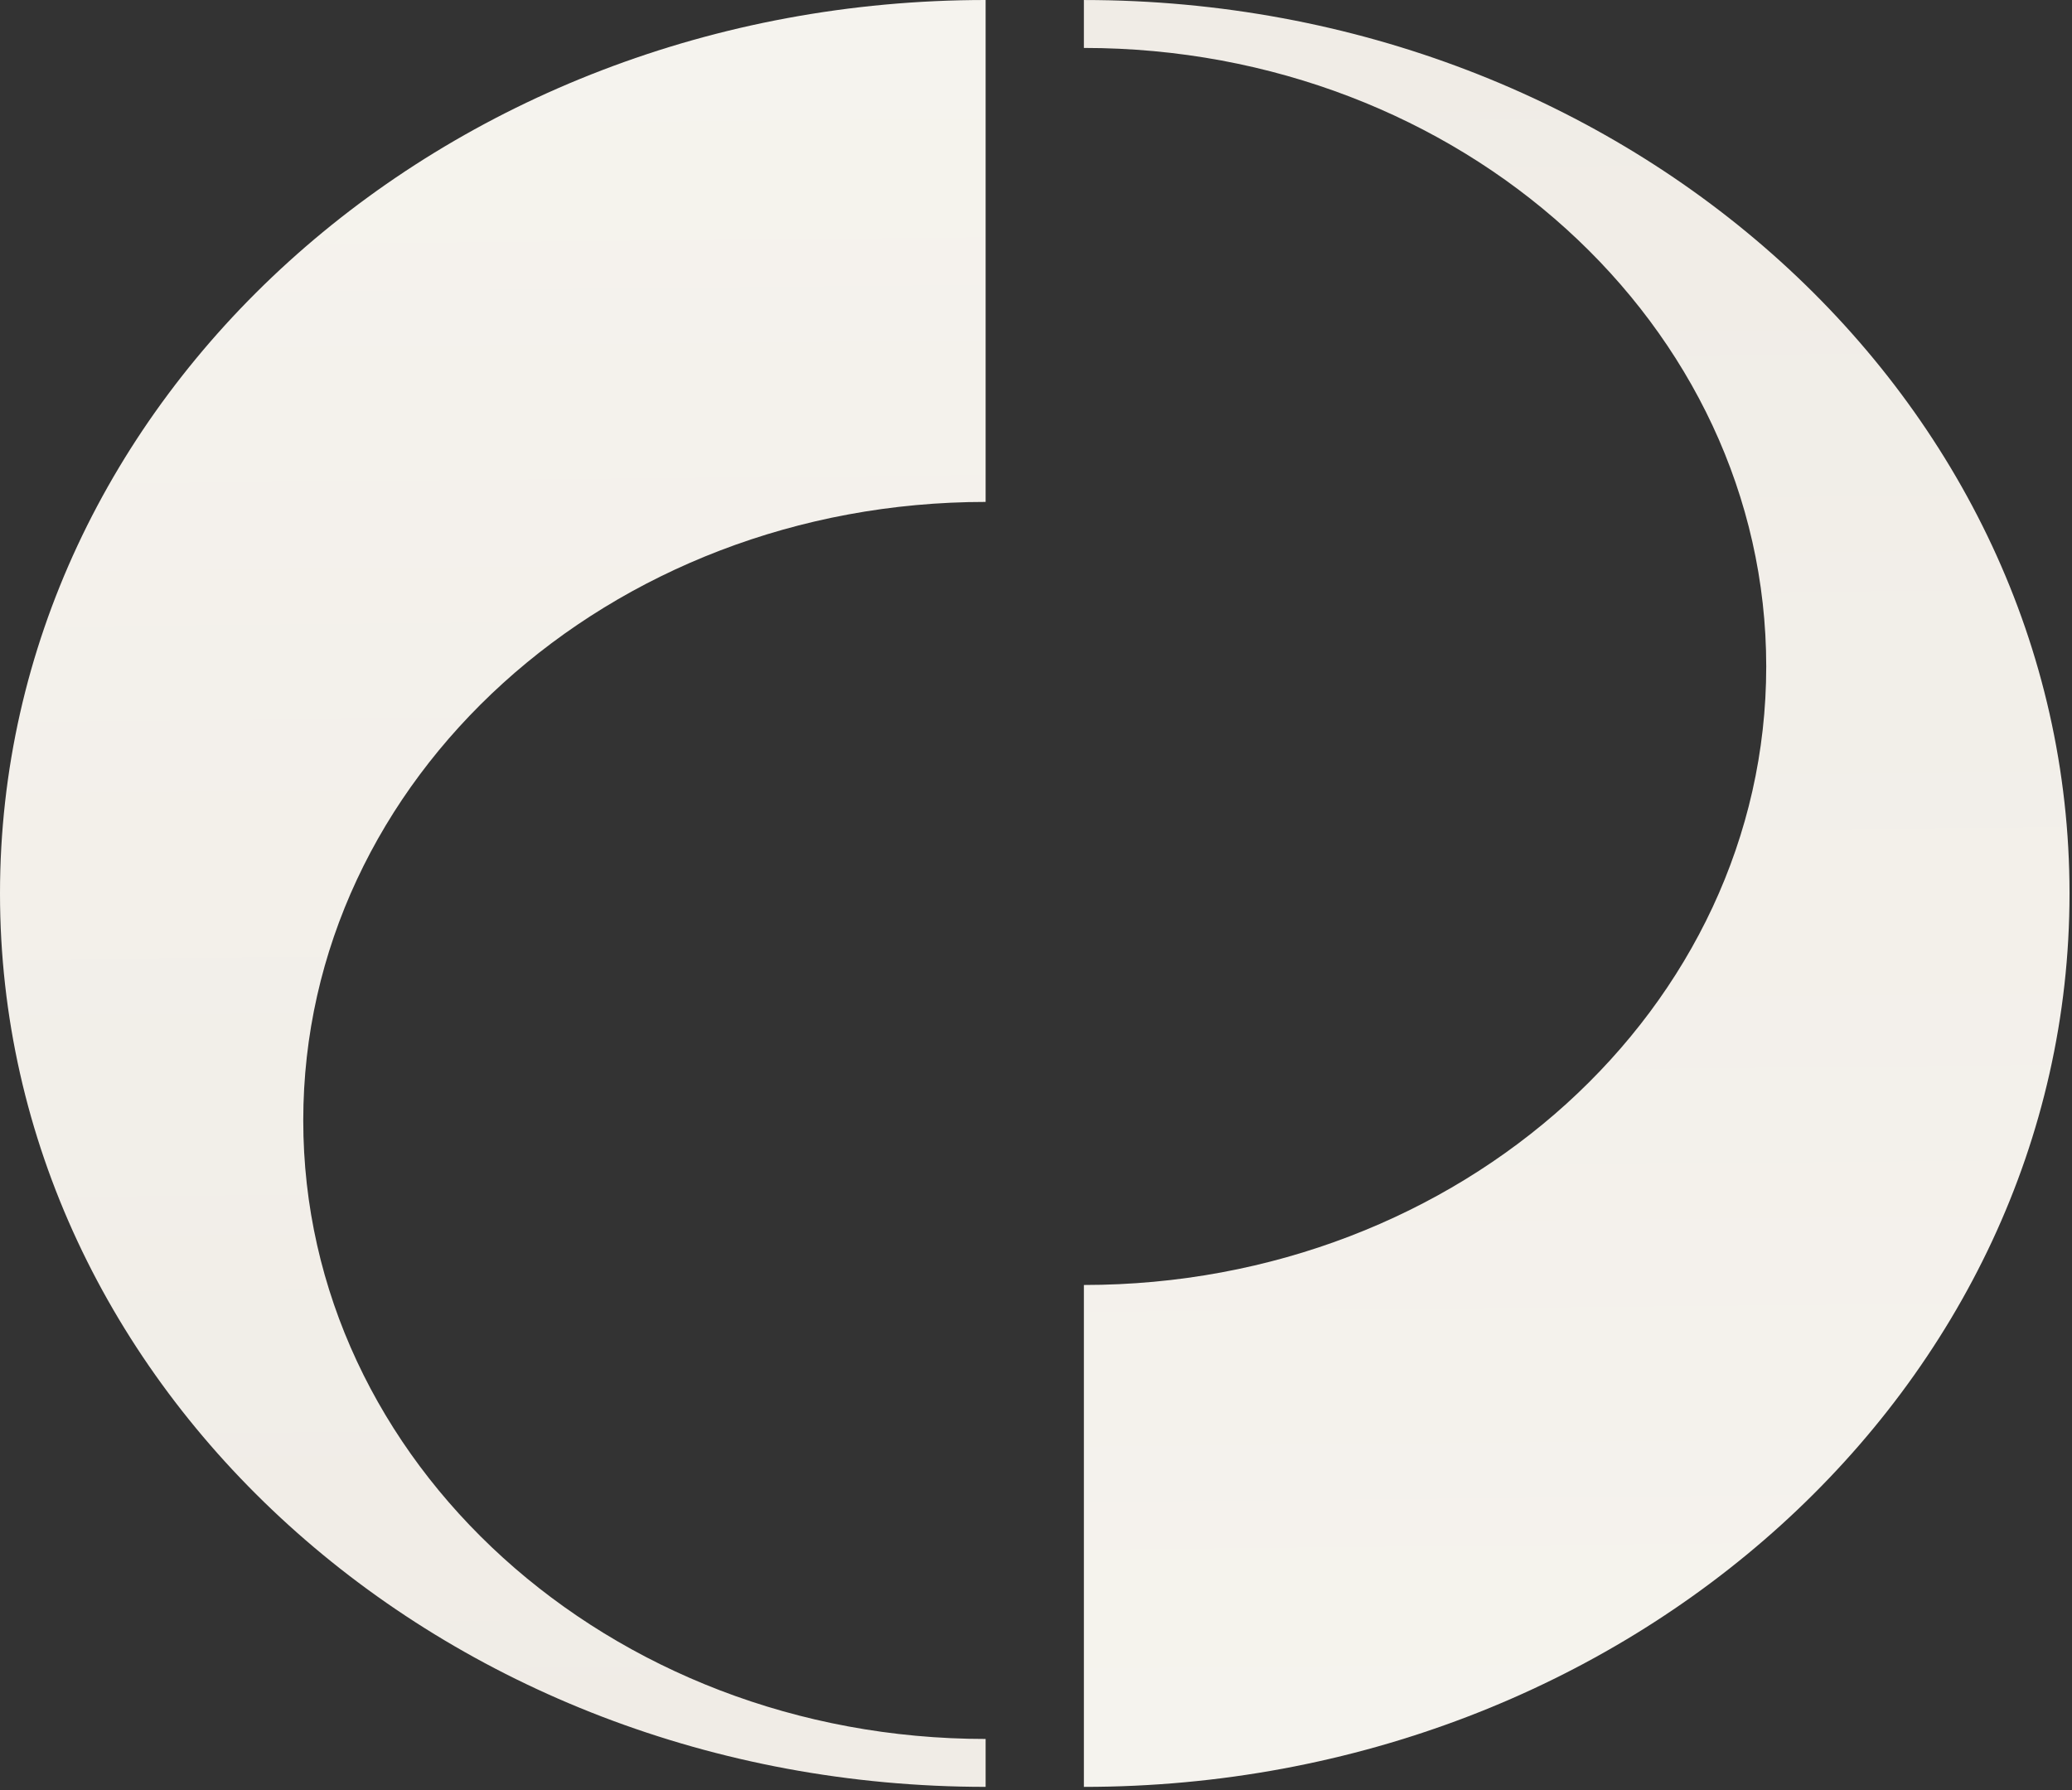
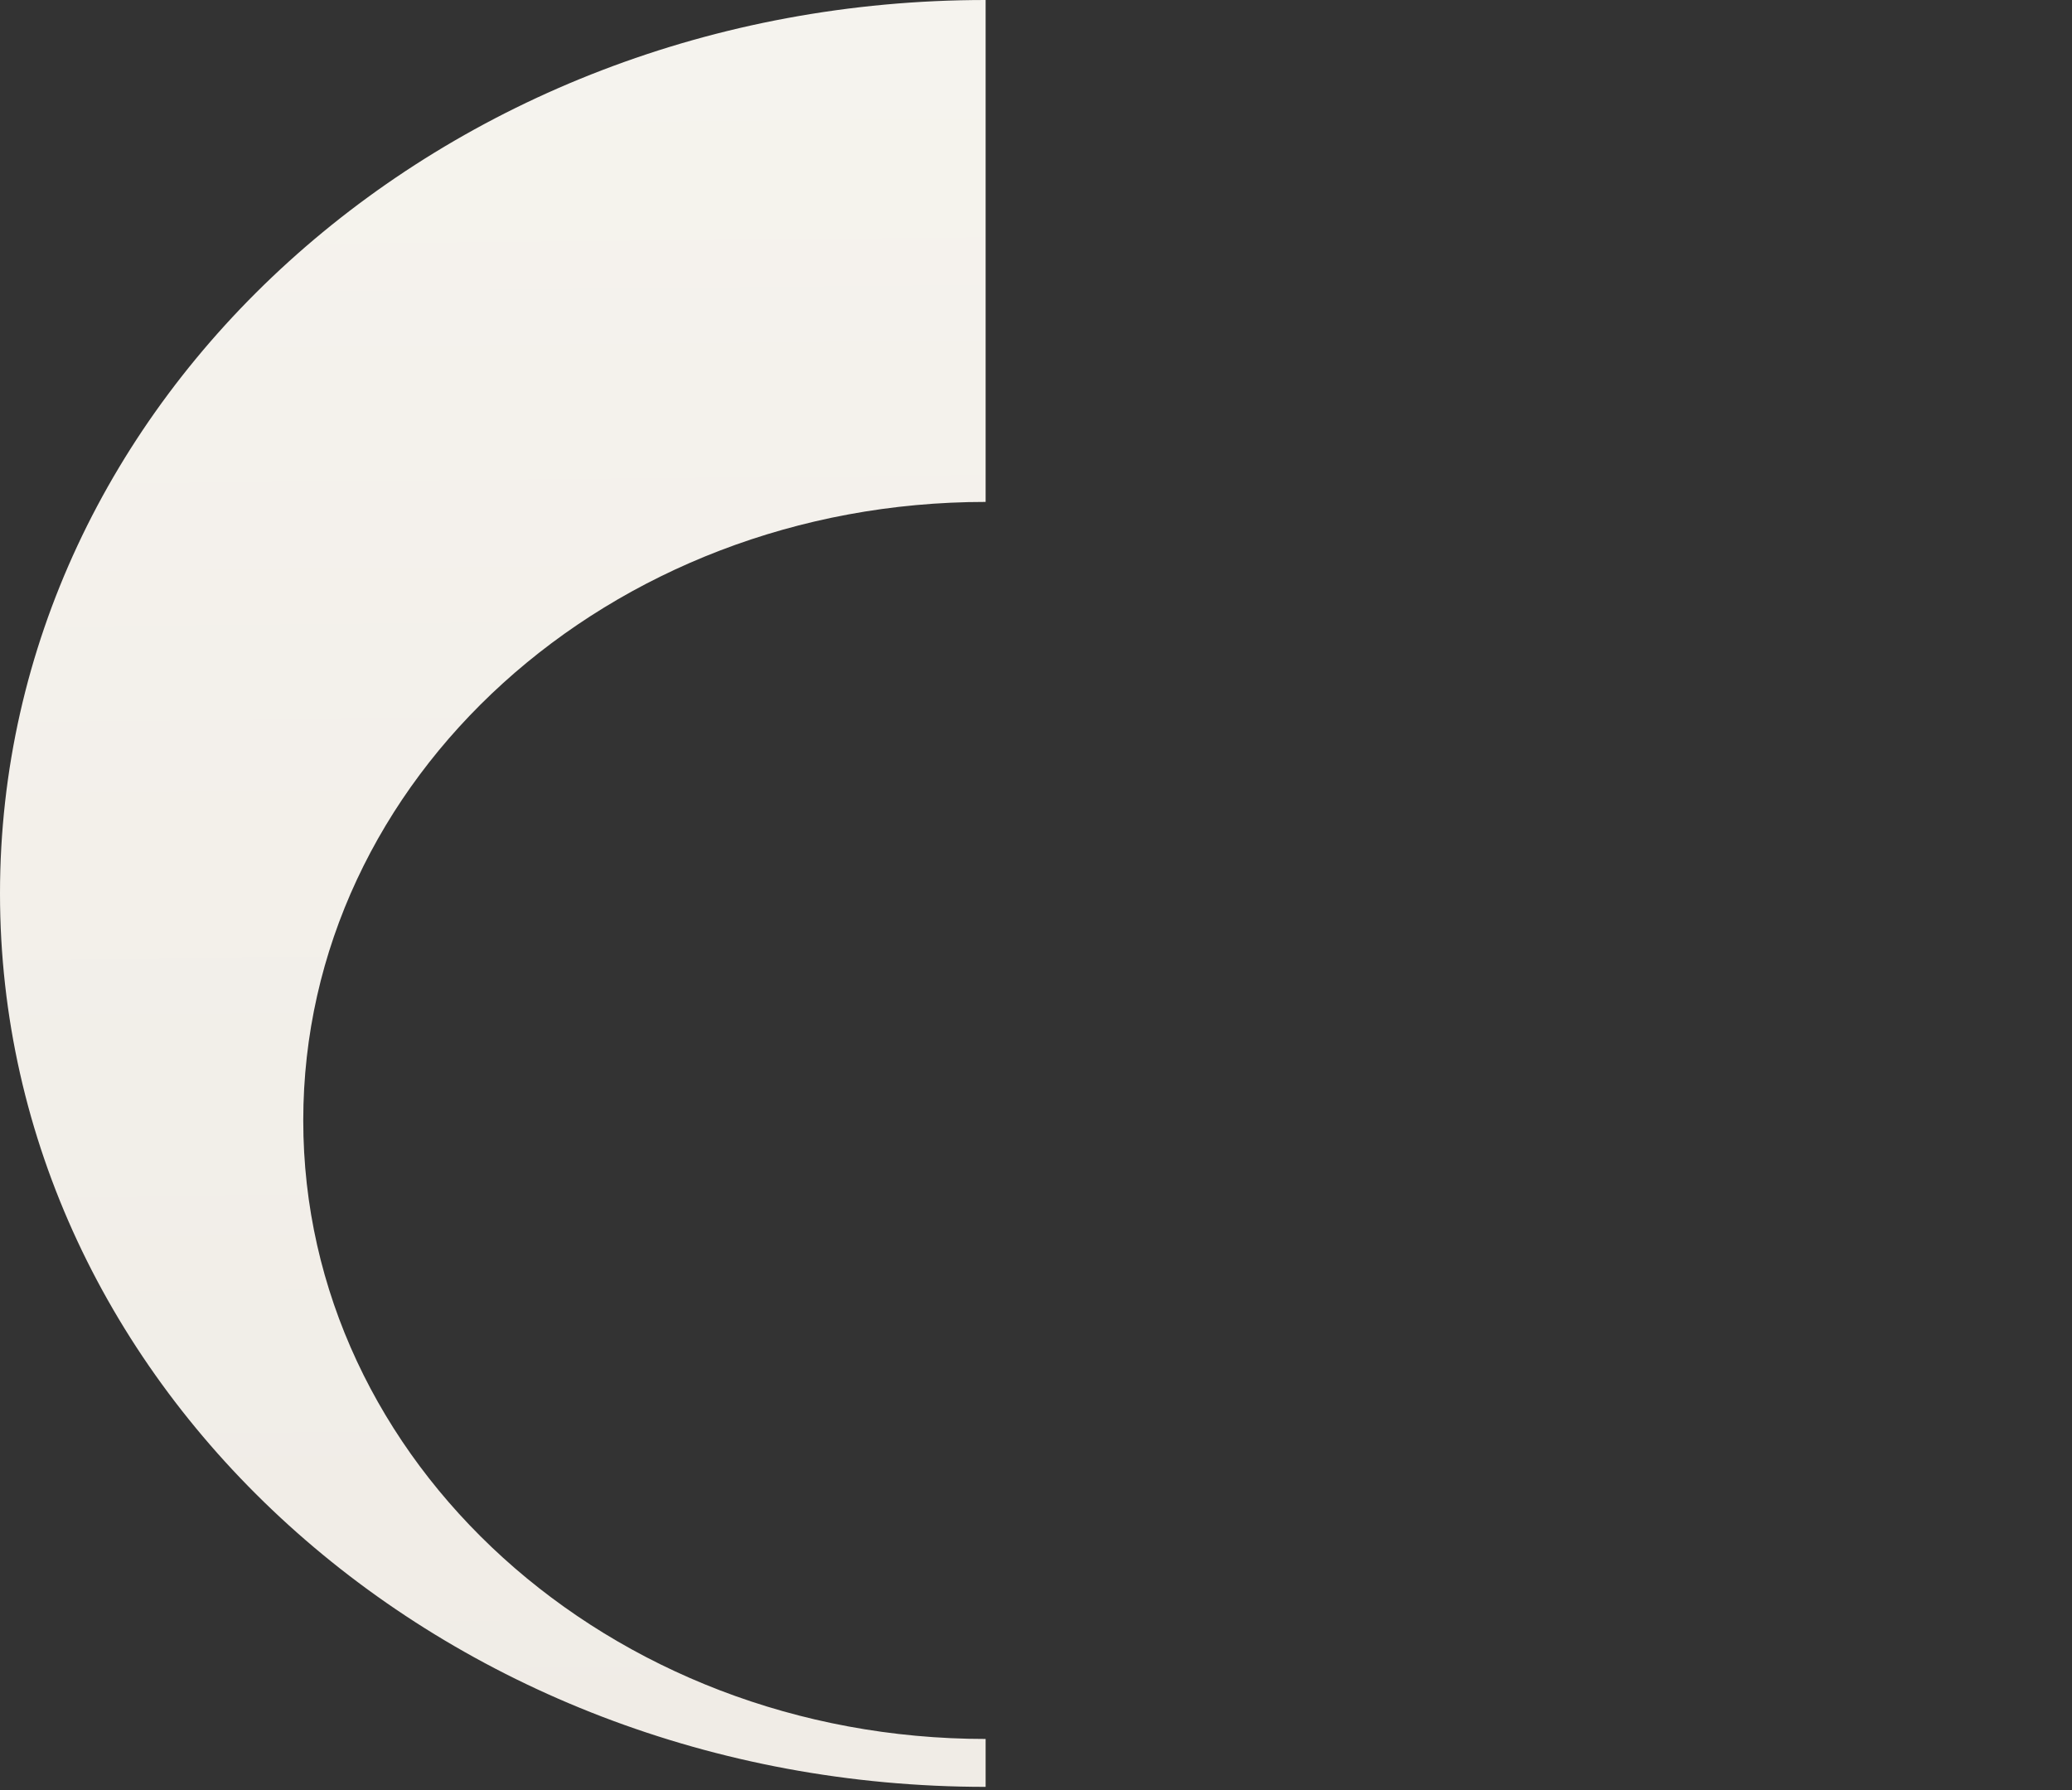
<svg xmlns="http://www.w3.org/2000/svg" width="618" height="534" viewBox="0 0 618 534" fill="none">
  <rect x="0" y="0" width="618" height="534" fill="#333333" stroke="none" />
  <path fill-rule="evenodd" clip-rule="evenodd" d="M293.976 6.69024e-09C131.617 0.001 0 119.32 0 266.508C0 413.696 131.617 533.015 293.976 533.016V518.726C293.974 518.726 293.973 518.726 293.971 518.726C181.57 518.726 90.45 436.121 90.45 334.223C90.45 232.325 181.57 149.72 293.971 149.72C293.973 149.72 293.974 149.72 293.976 149.72V6.69024e-09Z" fill="url(#paint0_linear_697_6693)" />
-   <path fill-rule="evenodd" clip-rule="evenodd" d="M323.284 533.022C485.643 533.021 617.261 413.702 617.261 266.514C617.261 119.327 485.643 0.007 323.284 0.006V14.299C435.684 14.301 526.801 96.905 526.801 198.802C526.801 300.7 435.684 383.304 323.284 383.306V533.022Z" fill="url(#paint1_linear_697_6693)" />
  <defs>
    <linearGradient id="paint0_linear_697_6693" x1="144.783" y1="-459.494" x2="154.504" y2="532.942" gradientUnits="userSpaceOnUse">
      <stop stop-color="#FAFAF5" />
      <stop offset="1" stop-color="#F0ECE6" />
    </linearGradient>
    <linearGradient id="paint1_linear_697_6693" x1="472.478" y1="992.517" x2="462.756" y2="0.08" gradientUnits="userSpaceOnUse">
      <stop stop-color="#FAFAF5" />
      <stop offset="1" stop-color="#F0ECE6" />
    </linearGradient>
  </defs>
</svg>